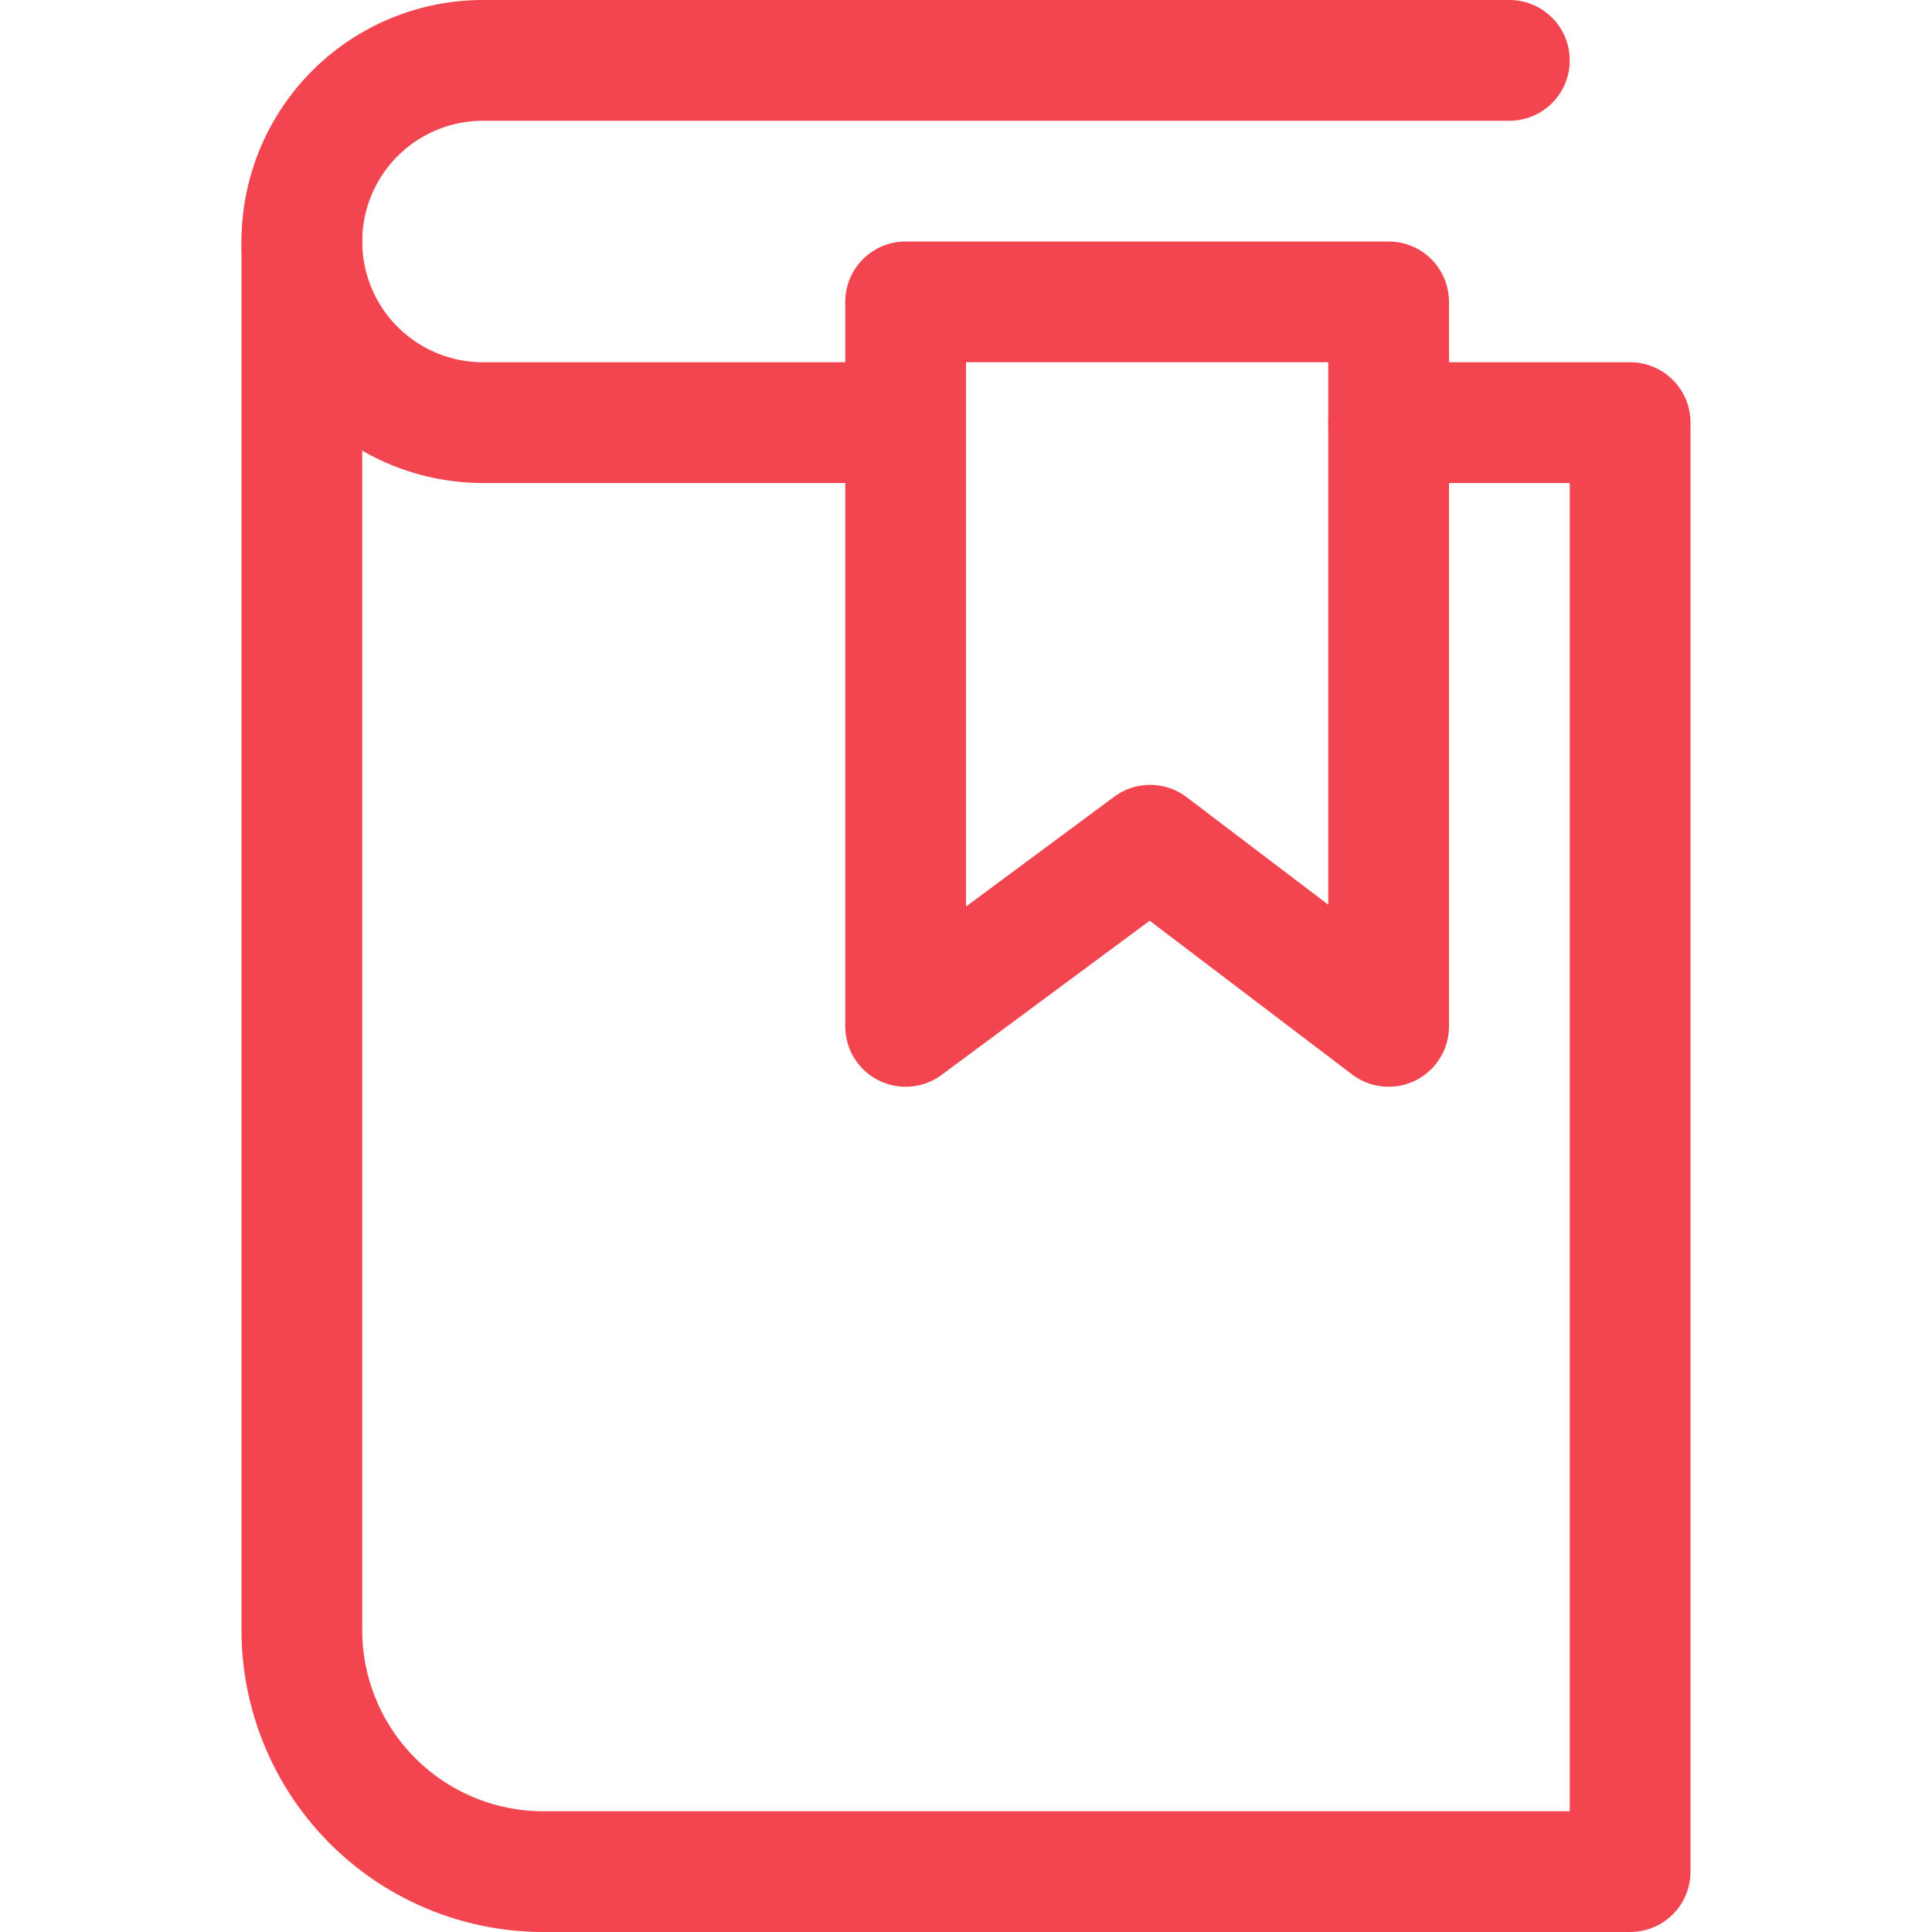
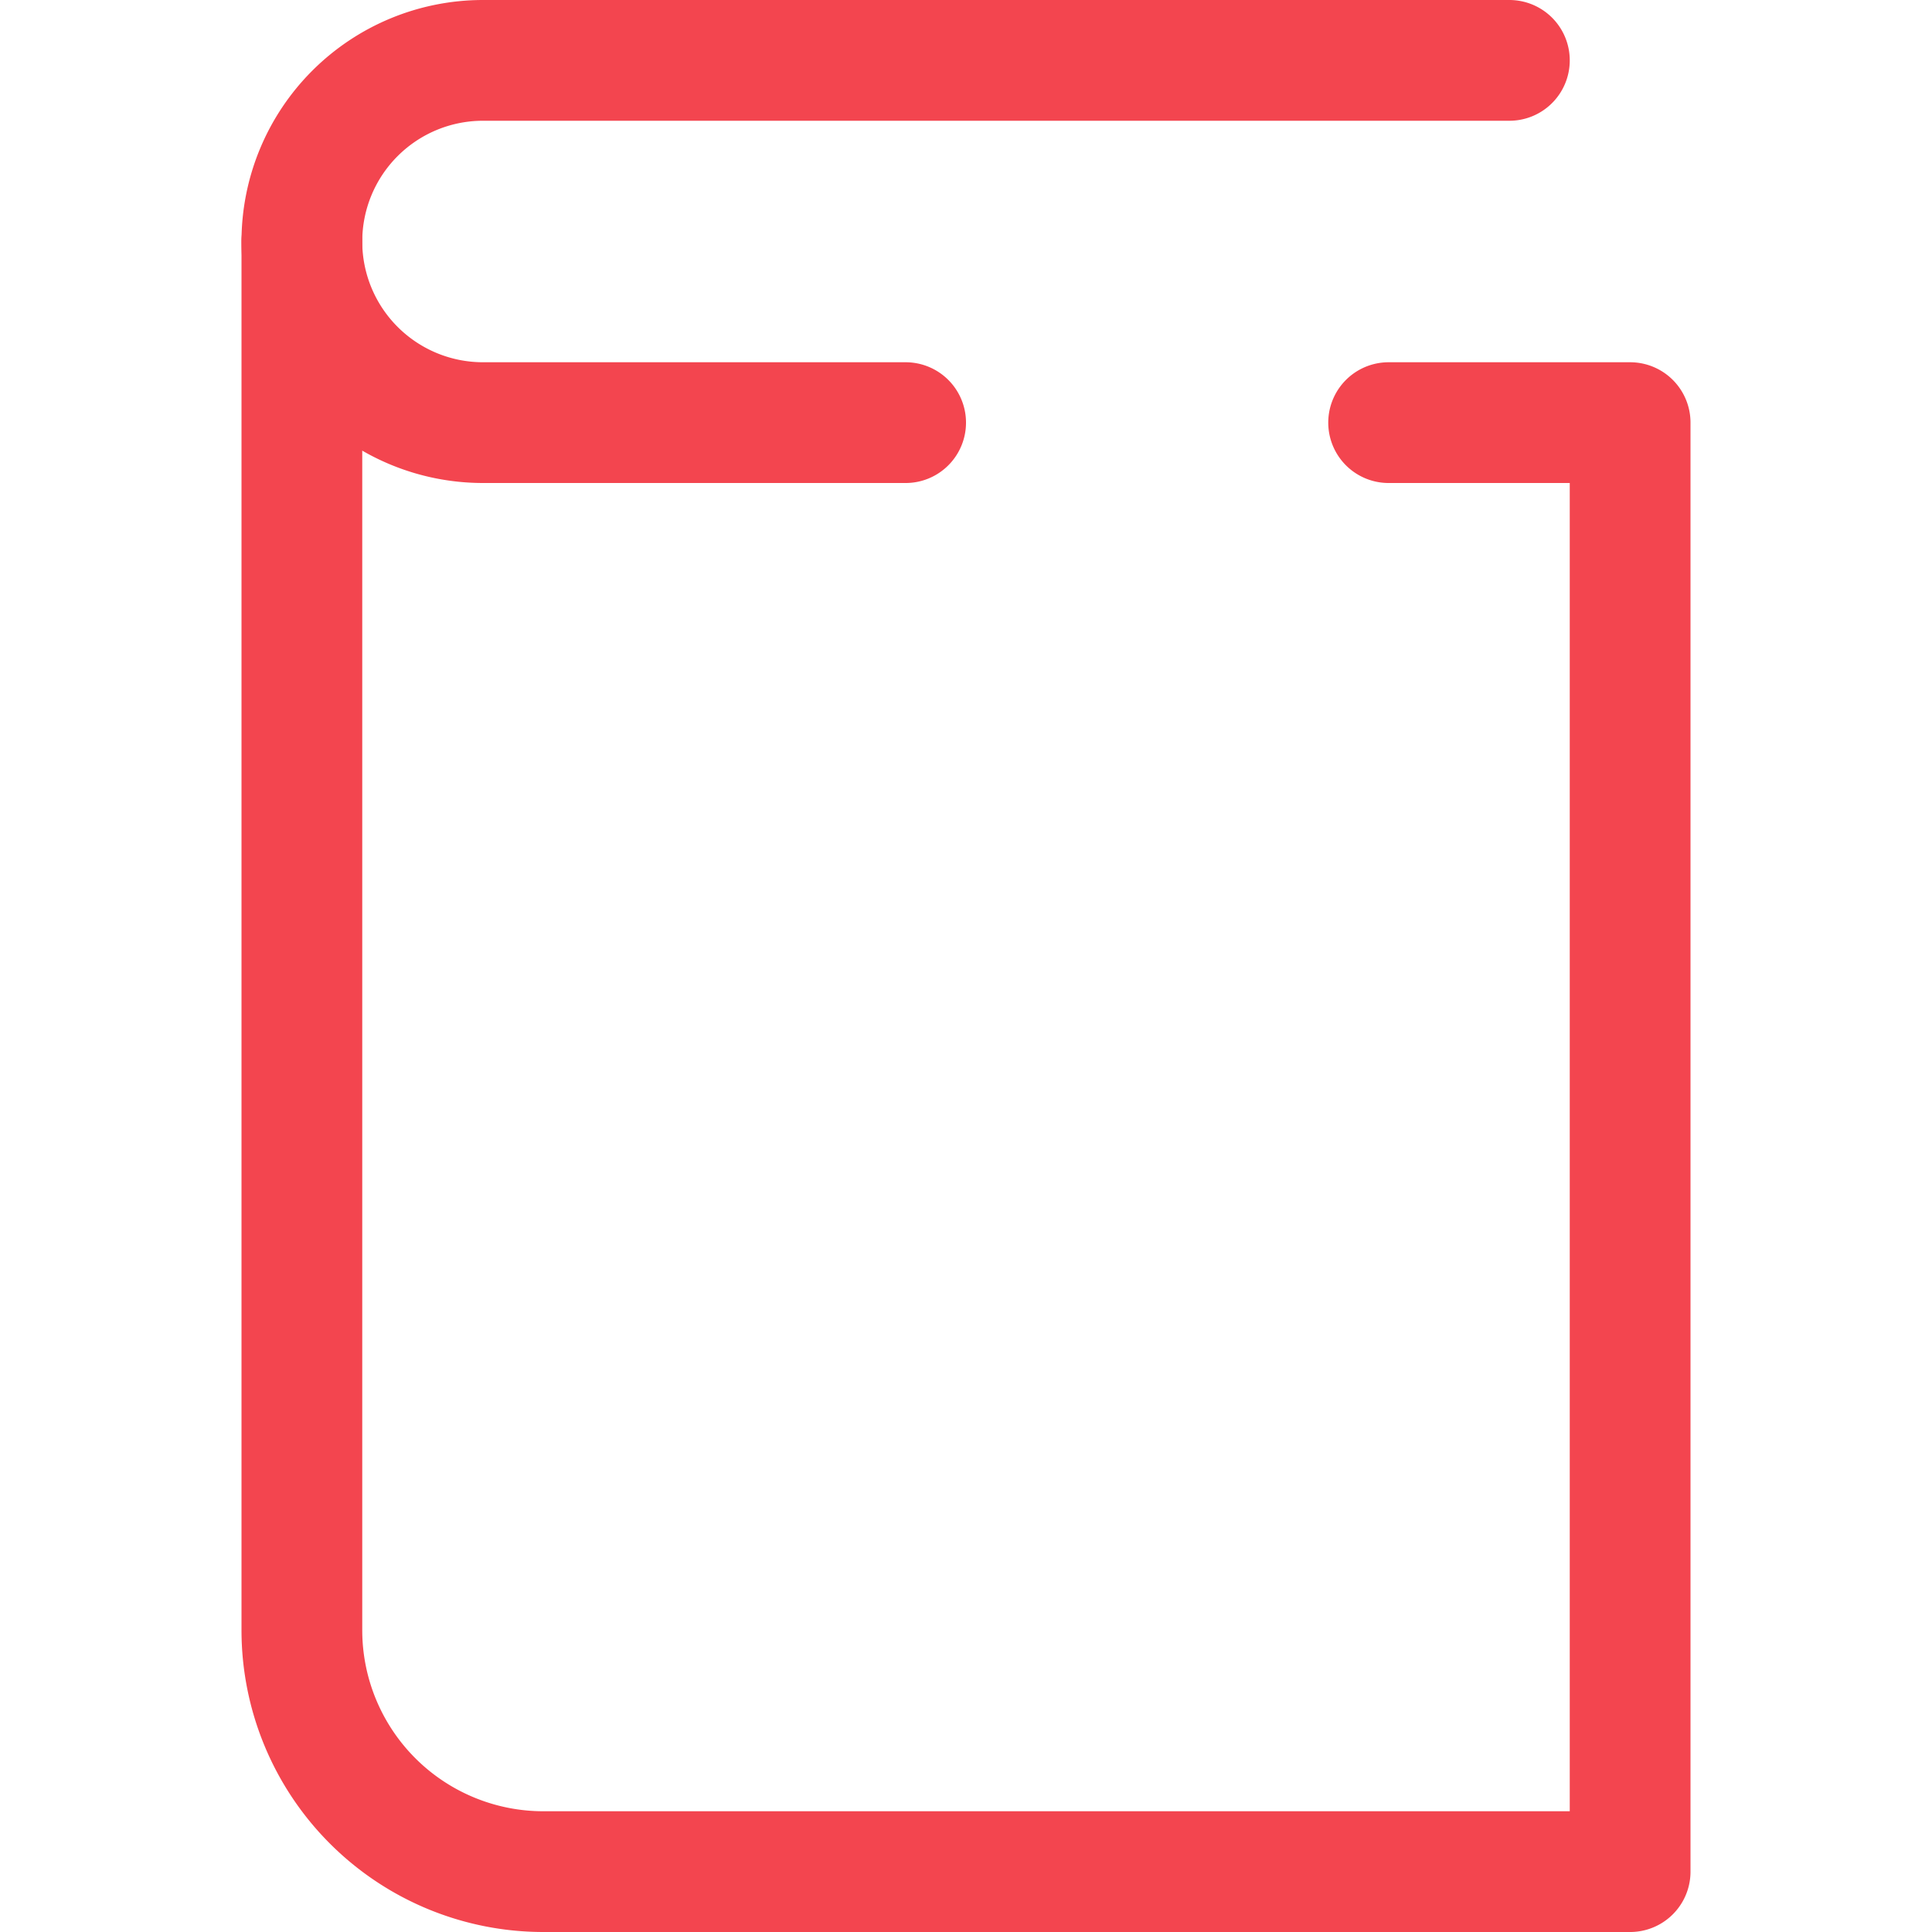
<svg xmlns="http://www.w3.org/2000/svg" viewBox="0 0 64 64" aria-labelledby="title" aria-describedby="desc" role="img">
  <title>Bookmark</title>
  <desc>A line styled icon from Orion Icon Library.</desc>
  <path data-name="layer1" d="M46 14h8v48H18a8 8 0 0 1-8-8V8" fill="none" stroke="#f3454f" stroke-miterlimit="10" stroke-width="4" stroke-linejoin="round" stroke-linecap="round" />
-   <path data-name="layer2" fill="none" stroke="#f3454f" stroke-miterlimit="10" d="M46 34l-7.9-6-8.1 6V10h16v24z" stroke-width="4" stroke-linejoin="round" stroke-linecap="round" />
  <path data-name="layer1" d="M30 14H16a6 6 0 0 1 0-12h34" fill="none" stroke="#f3454f" stroke-miterlimit="10" stroke-width="4" stroke-linejoin="round" stroke-linecap="round" />
</svg>